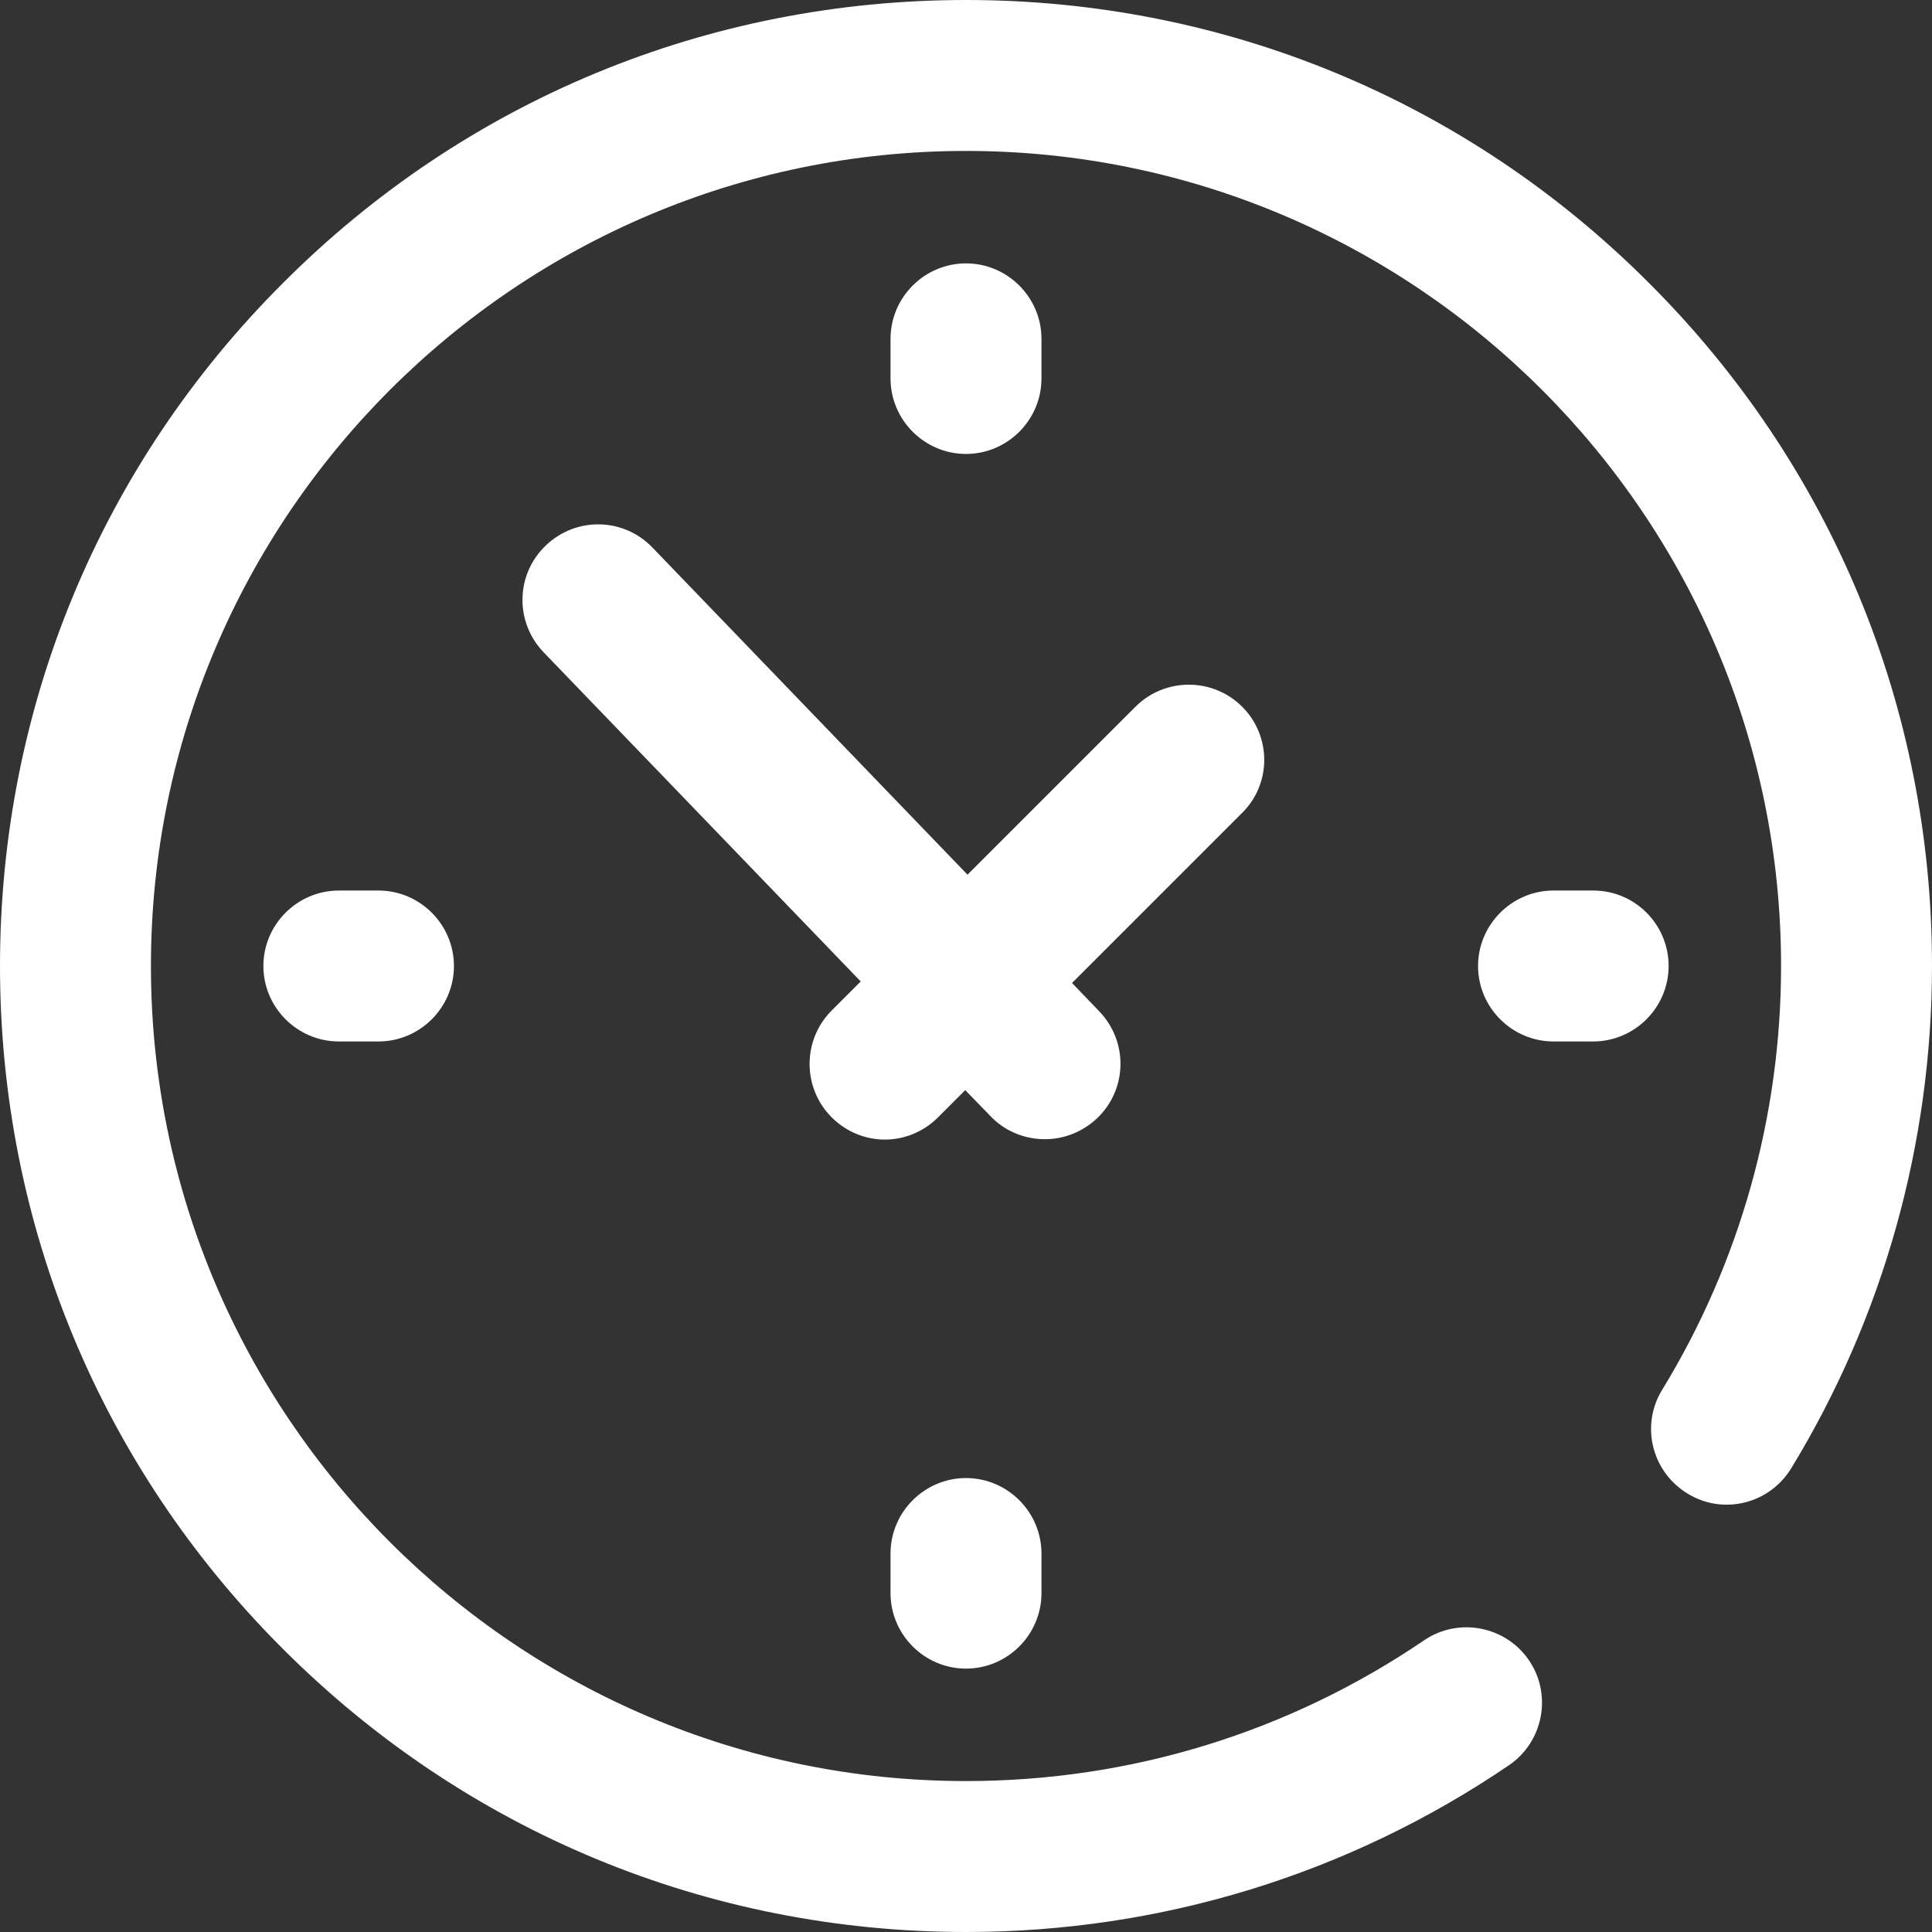
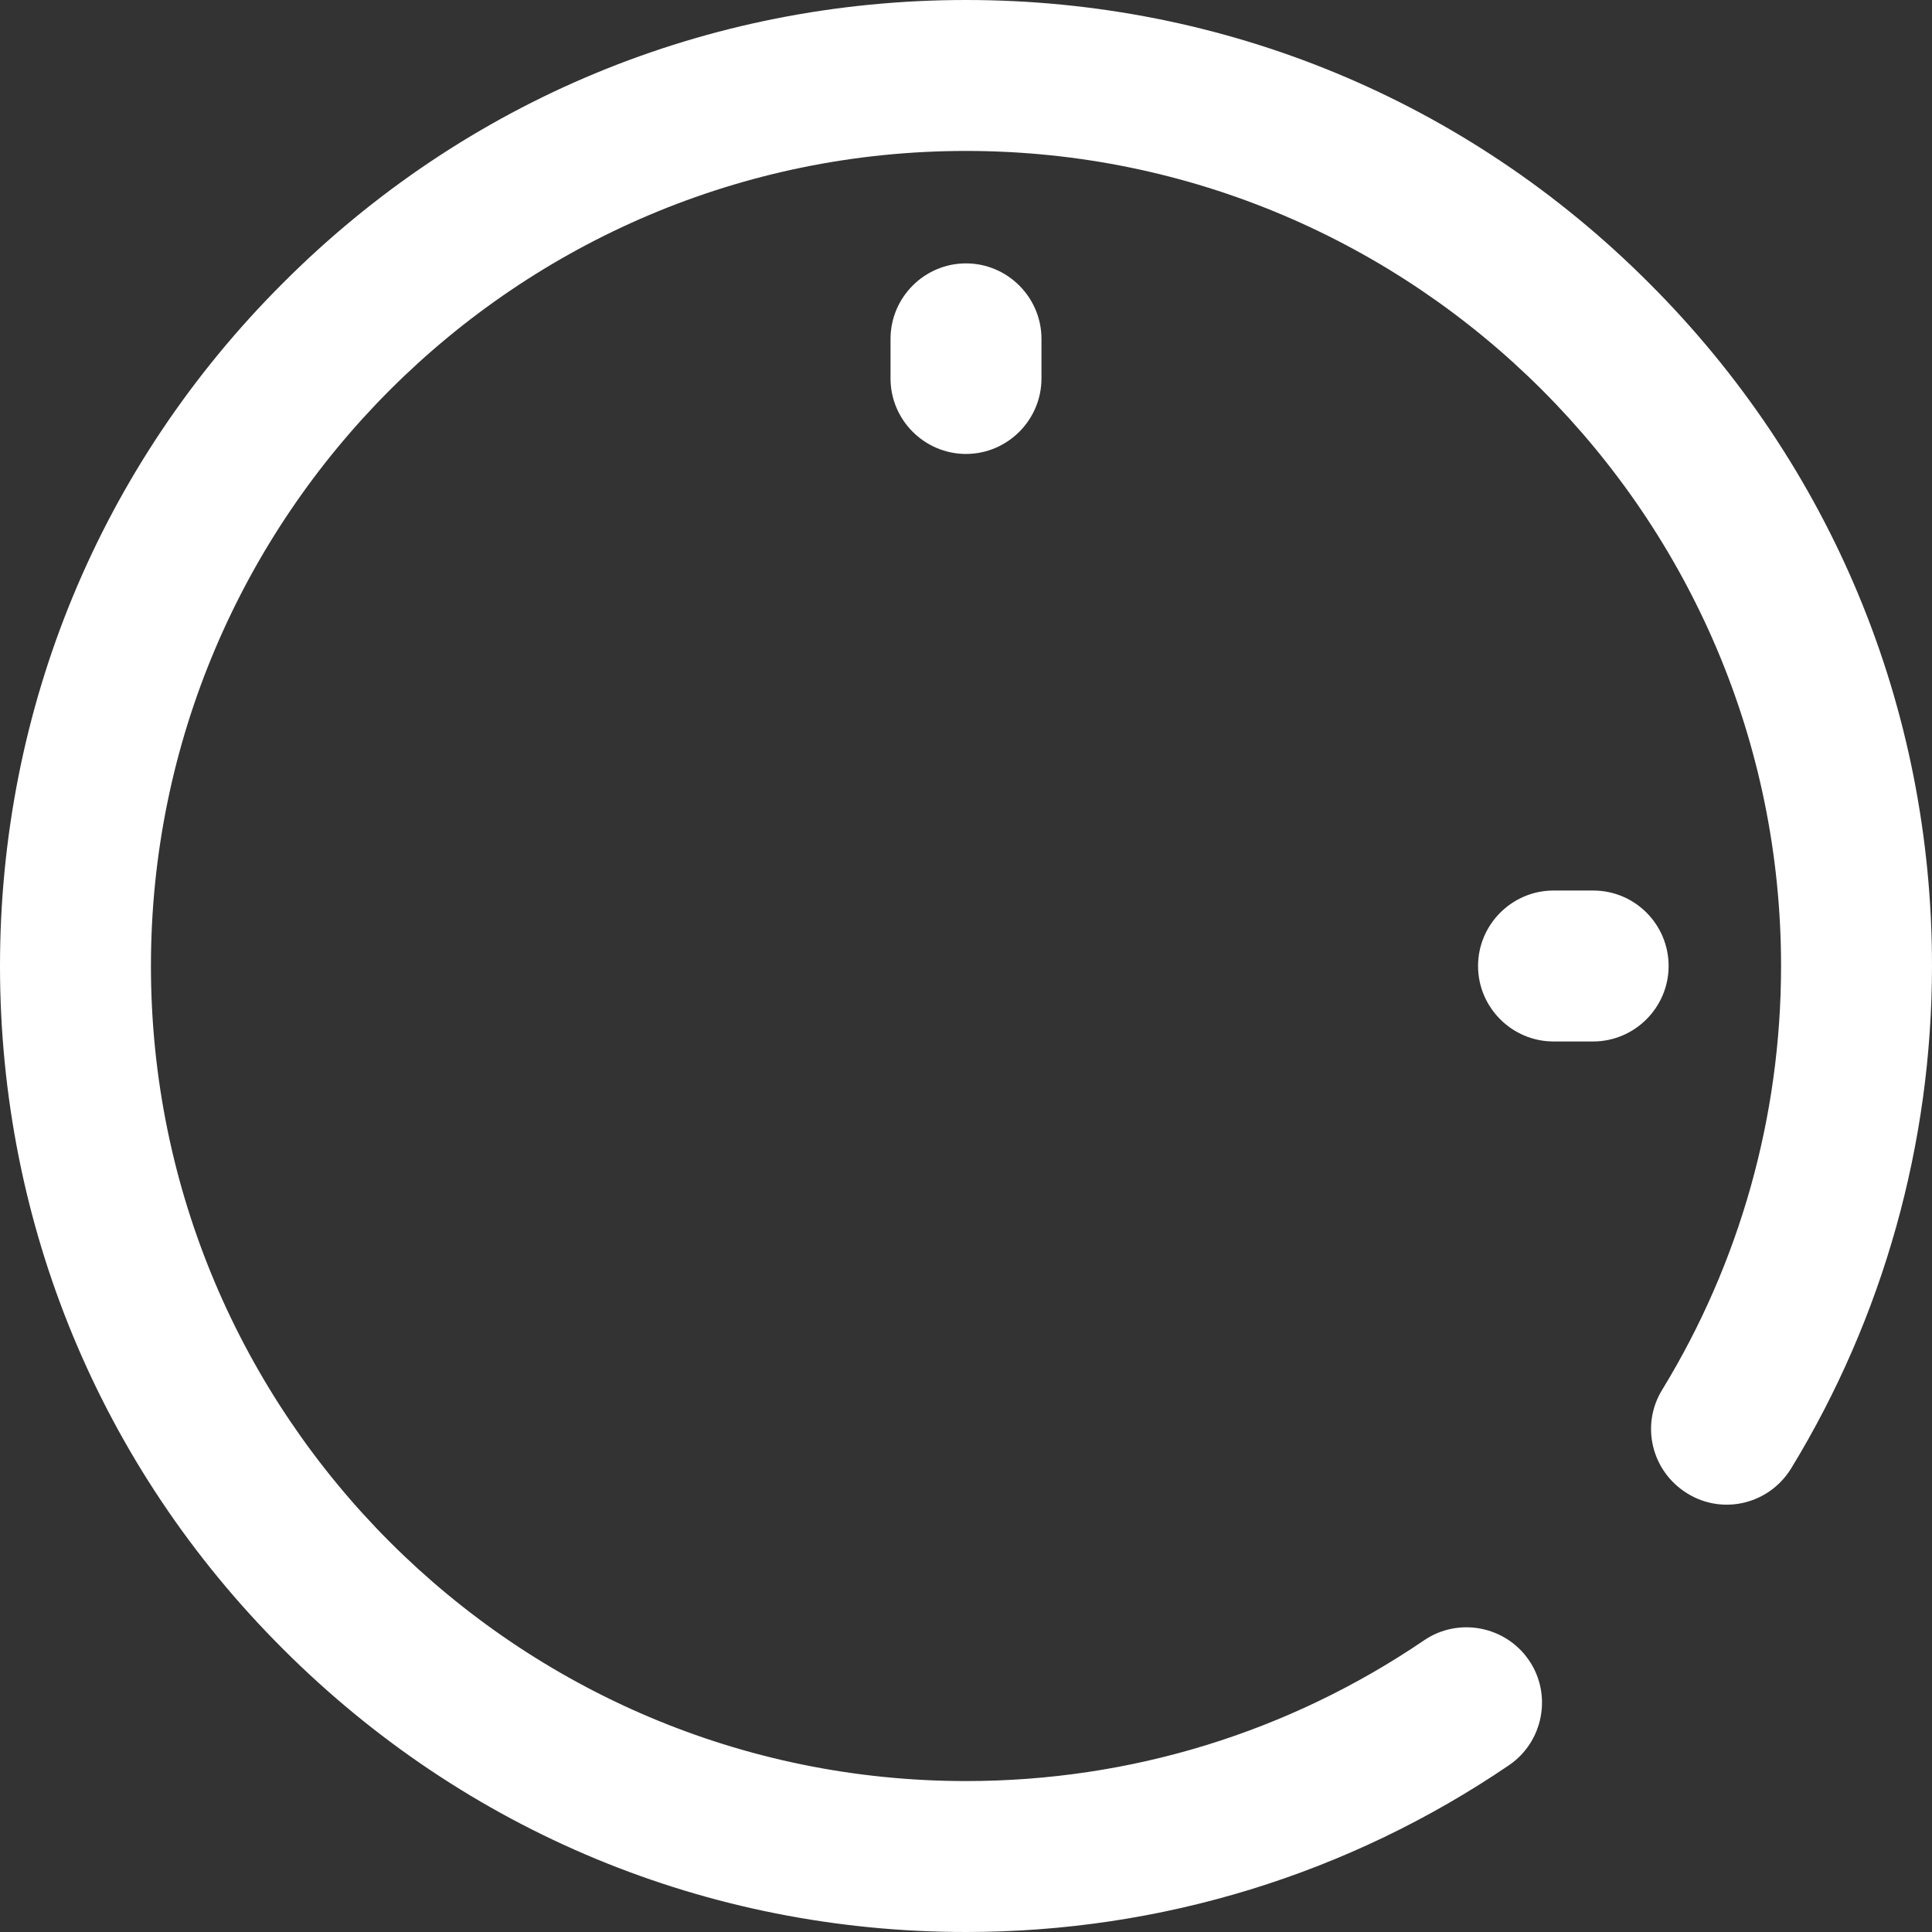
<svg xmlns="http://www.w3.org/2000/svg" version="1.1" id="Capa_1" x="0px" y="0px" viewBox="0 0 512 512" style="enable-background:new 0 0 512 512;" xml:space="preserve">
  <rect x="0" y="0" width="512" height="512" fill="#333333" stroke="none" />
  <style type="text/css">
	.st0{fill:#FFFFFF;}
</style>
  <g>
    <path class="st0" d="M276,100.3V89.8c0-11-9-20-20-20s-20,9-20,20v10.5c0,11,9,20,20,20C267,120.3,276,111.3,276,100.3z" />
-     <path class="st0" d="M236,411.7v10.5c0,11,9,20,20,20c11,0,20-9,20-20v-10.5c0-11-9-20-20-20S236,400.7,236,411.7z" />
    <path class="st0" d="M422.2,236h-10.5c-11,0-20,9-20,20c0,11,9,20,20,20h10.5c11,0,20-9,20-20S433.3,236,422.2,236z" />
-     <path class="st0" d="M89.8,236c-11,0-20,9-20,20c0,11,9,20,20,20h10.5c11,0,20-9,20-20s-9-20-20-20H89.8z" />
-     <path class="st0" d="M329.2,187.3c-7.8-7.8-20.5-7.8-28.3,0l-44.5,44.5l-83.5-86.7c-7.7-8-20.3-8.2-28.3-0.5   c-8,7.7-8.2,20.3-0.5,28.3l84,87.2l-7.7,7.7c-7.8,7.8-7.8,20.5,0,28.3c3.9,3.9,9,5.9,14.1,5.9s10.2-2,14.1-5.9l7.2-7.2l6.7,6.9   c3.9,4.1,9.2,6.1,14.4,6.1c5,0,10-1.9,13.9-5.6c8-7.7,8.2-20.3,0.5-28.3l-7.2-7.5l45-45C337,207.8,337,195.1,329.2,187.3   L329.2,187.3z" />
    <path class="st0" d="M437,75C388.7,26.6,324.4,0,256,0S123.3,26.6,75,75C26.6,123.3,0,187.6,0,256s26.6,132.7,75,181   c48.4,48.4,112.6,75,181,75c51.6,0,101.4-15.3,143.9-44.2c9.1-6.2,11.5-18.7,5.3-27.8c-6.2-9.1-18.7-11.5-27.8-5.3   C341.5,459.1,299.6,472,256,472c-119.1,0-216-96.9-216-216S136.9,40,256,40s216,96.9,216,216c0,39.8-10.9,78.6-31.5,112.3   c-5.8,9.4-2.8,21.7,6.7,27.5c9.4,5.8,21.7,2.8,27.5-6.7c24.4-40,37.3-86.1,37.3-133.2C512,187.6,485.4,123.3,437,75L437,75z" />
  </g>
</svg>